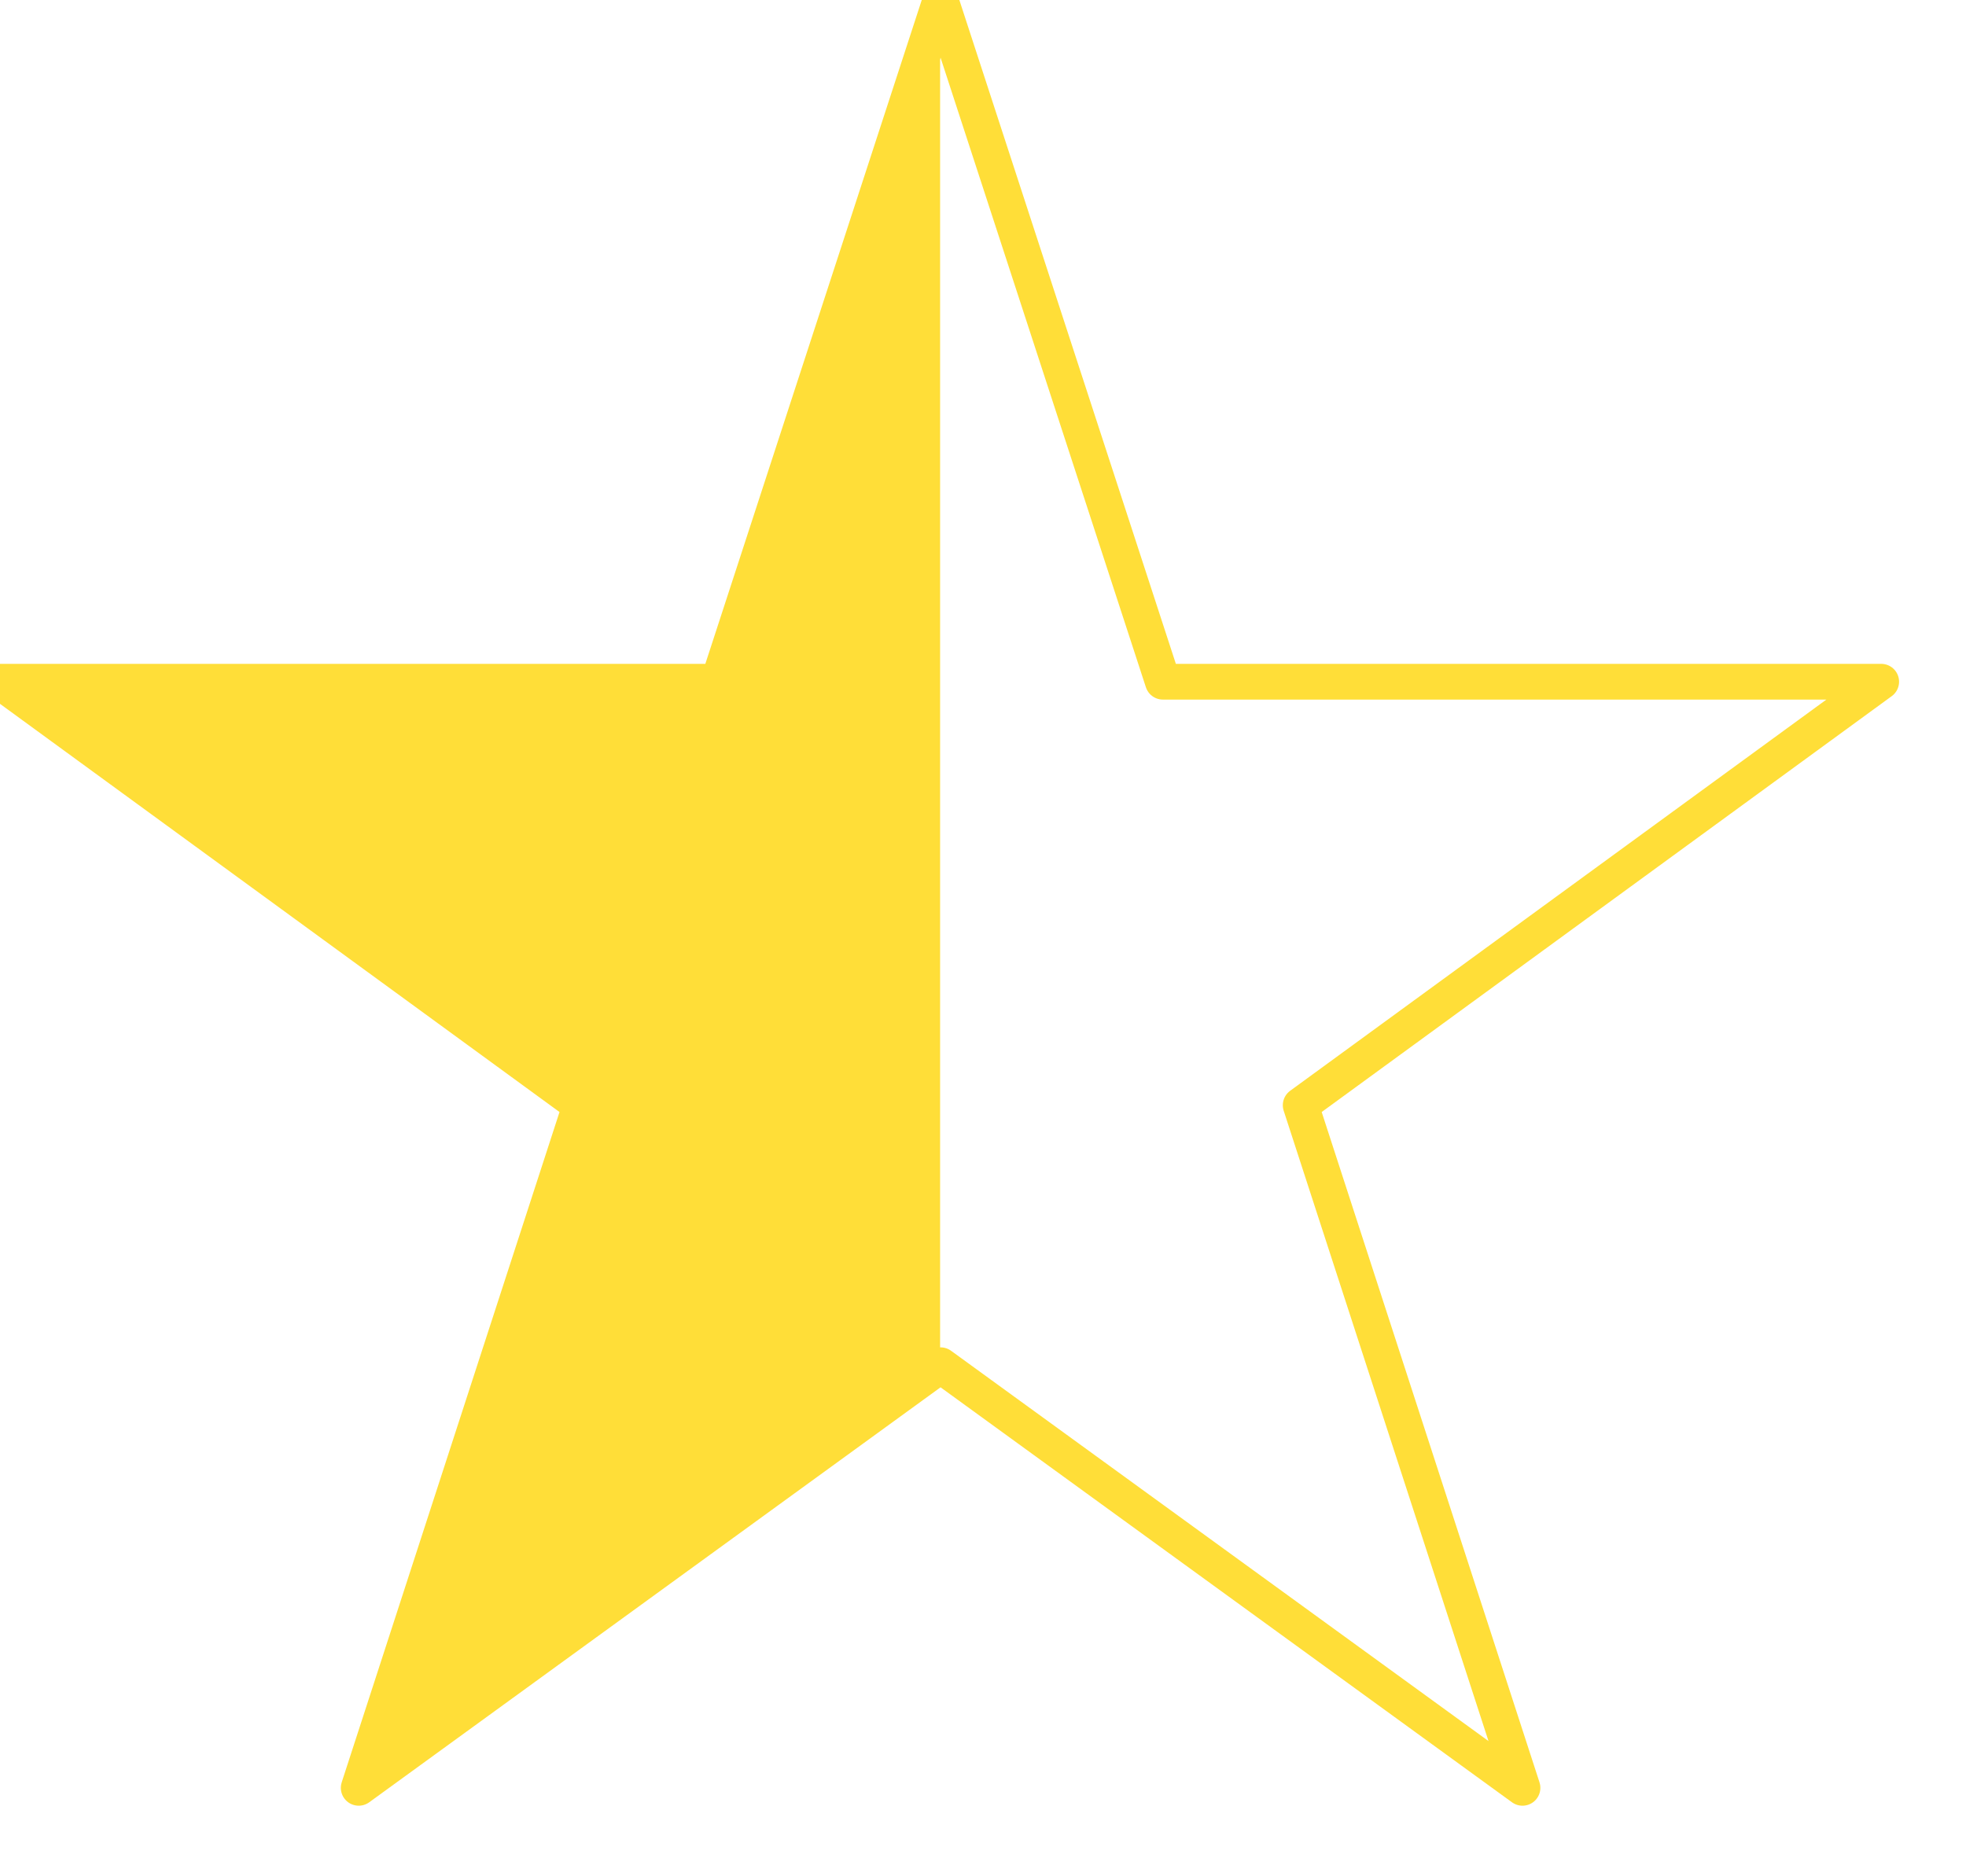
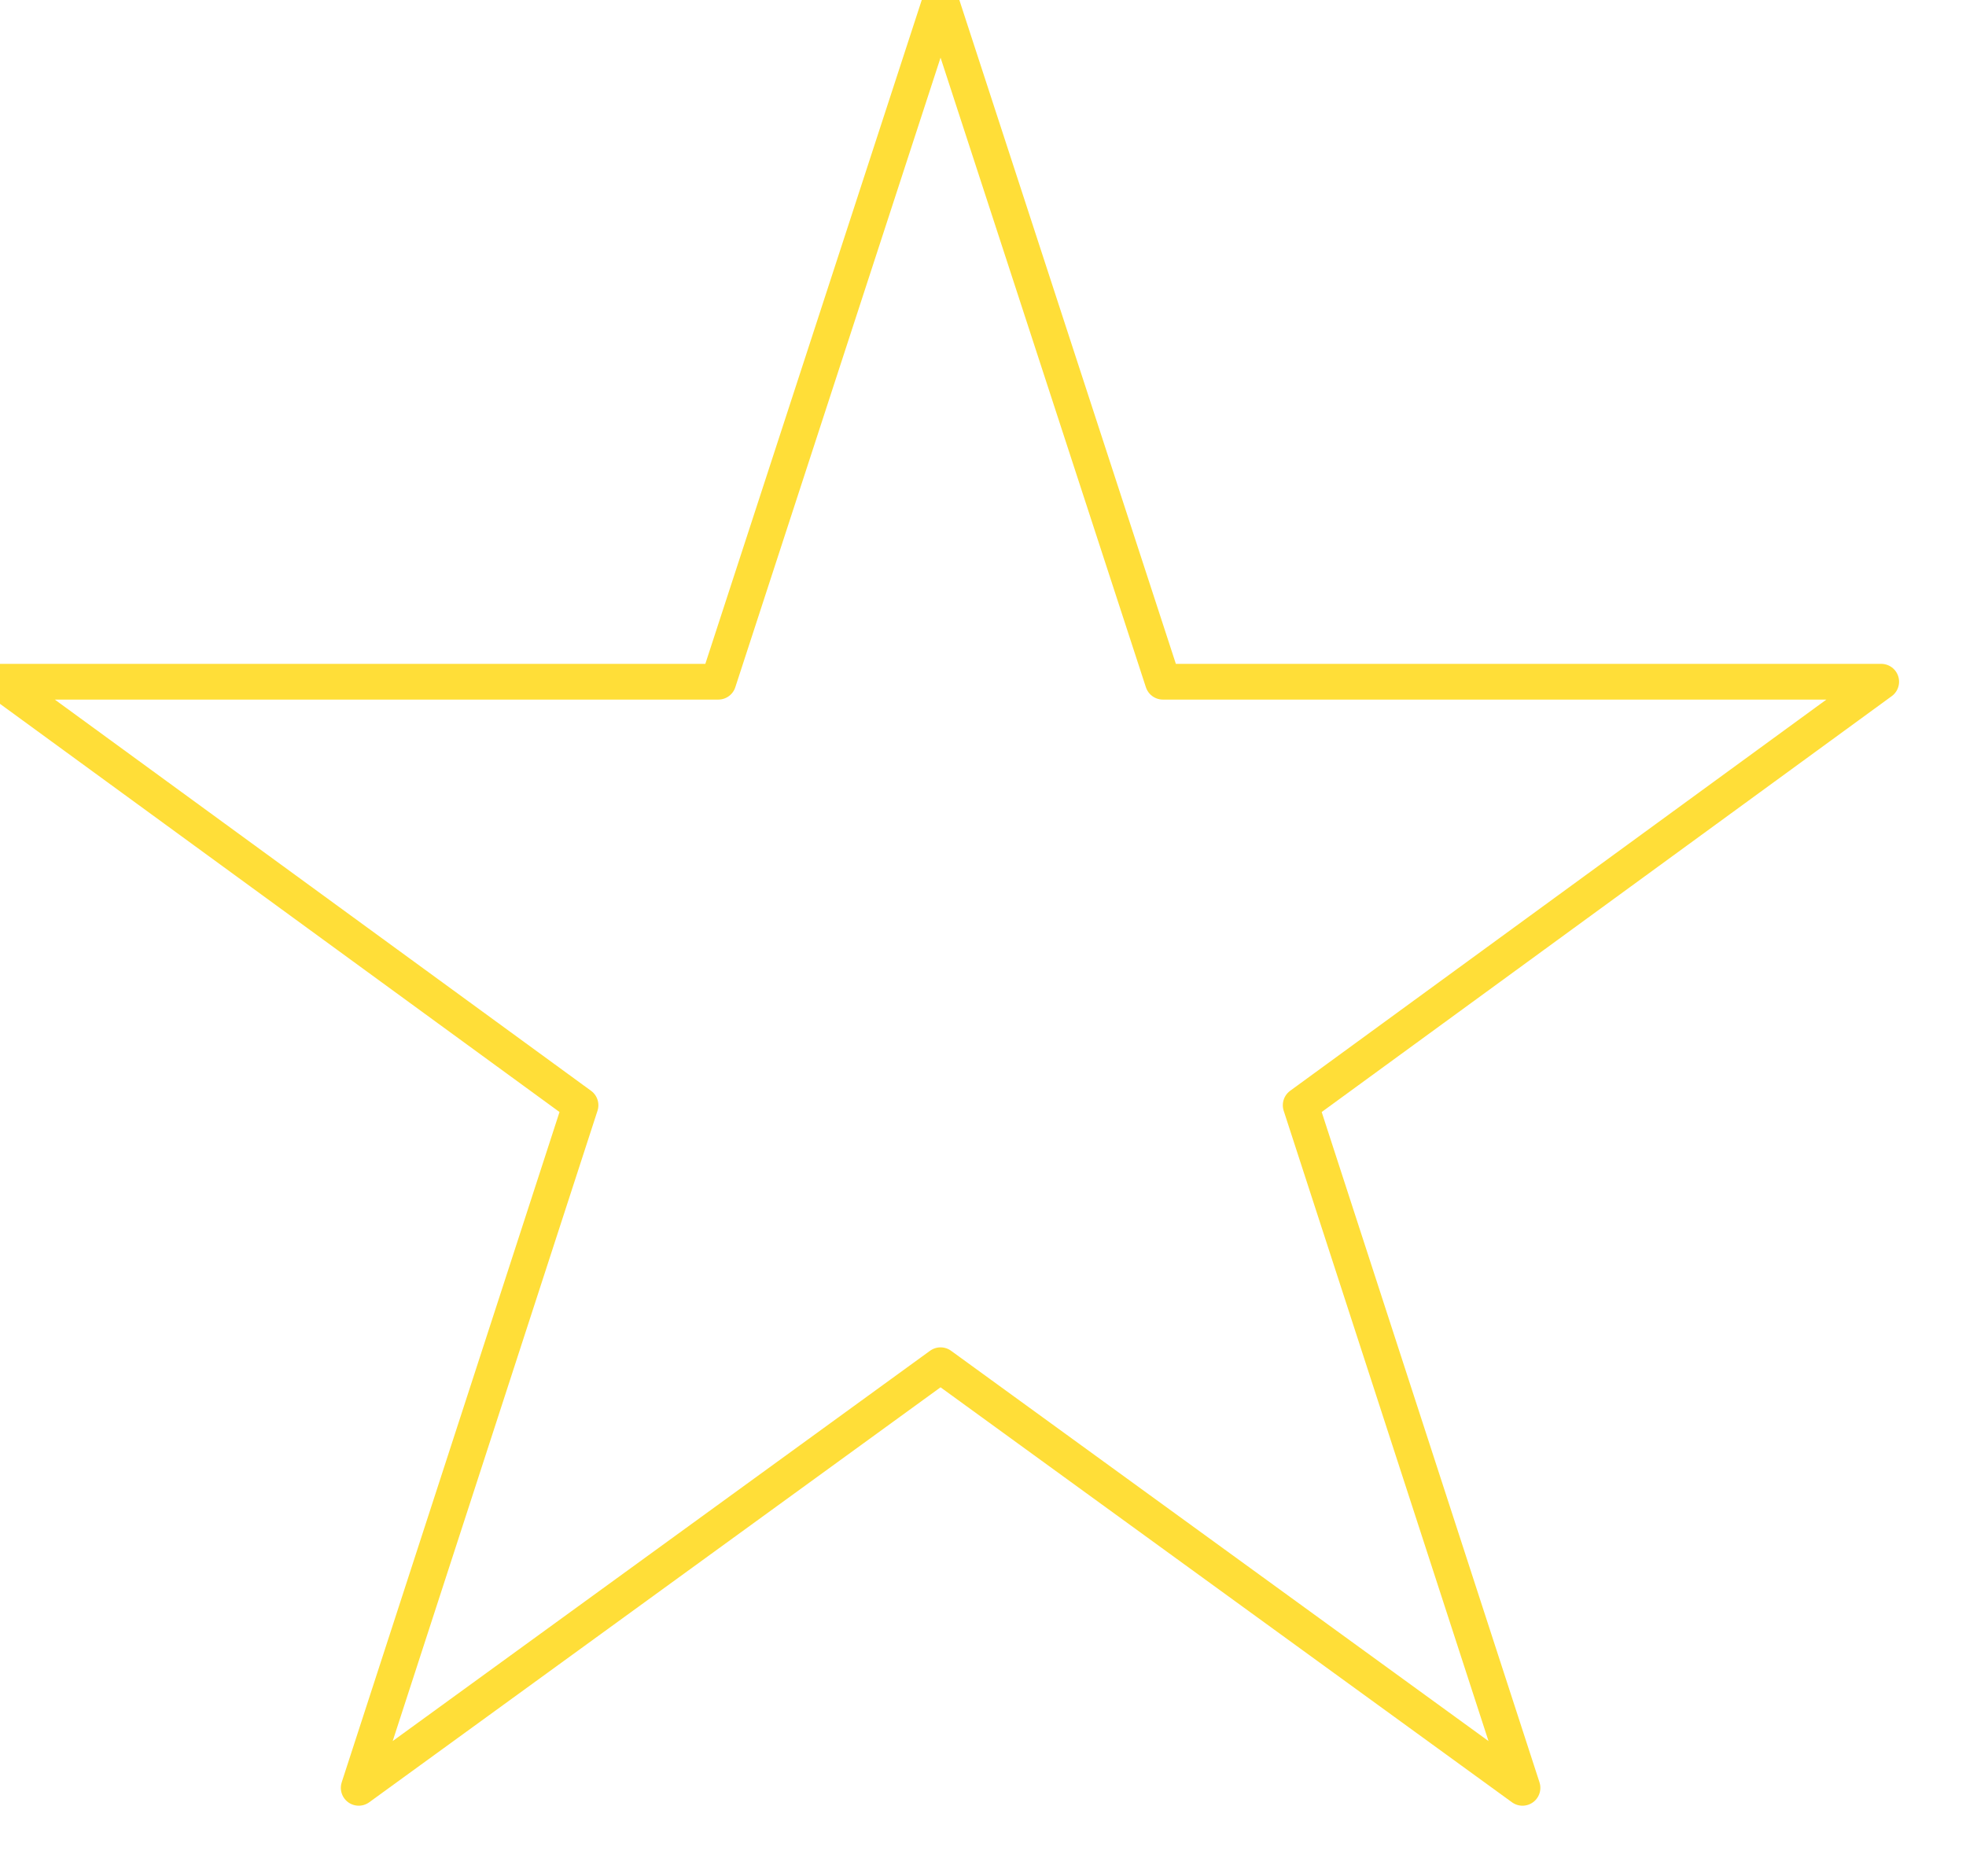
<svg xmlns="http://www.w3.org/2000/svg" width="100%" height="100%" viewBox="0 0 22 21" version="1.1" xml:space="preserve" style="fill-rule:evenodd;clip-rule:evenodd;stroke-linejoin:round;stroke-miterlimit:2;">
  <g transform="matrix(1,0,0,1,-824.941,-4214.41)">
    <path d="M824.941,4222.04L832.979,4222.04L835.466,4214.41L837.954,4222.04L845.992,4222.04L839.496,4226.78L841.978,4234.42L835.466,4229.69L828.955,4234.42L831.437,4226.78L824.941,4222.04Z" style="fill:none;fill-rule:nonzero;stroke:rgb(255,222,56);stroke-width:0.4px;" />
  </g>
  <g transform="matrix(1,0,0,1,-824.941,-4214.41)">
    <clipPath id="_clip1">
-       <rect x="824.941" y="4213.88" width="10.52" height="20.536" />
-     </clipPath>
+       </clipPath>
    <g clip-path="url(#_clip1)">
-       <path d="M824.941,4222.04L832.979,4222.04L835.466,4214.41L837.954,4222.04L845.992,4222.04L839.496,4226.78L841.978,4234.42L835.466,4229.69L828.955,4234.42L831.437,4226.78L824.941,4222.04Z" style="fill:rgb(255,222,56);fill-rule:nonzero;stroke:rgb(255,222,56);stroke-width:0.07px;" />
-     </g>
+       </g>
  </g>
</svg>